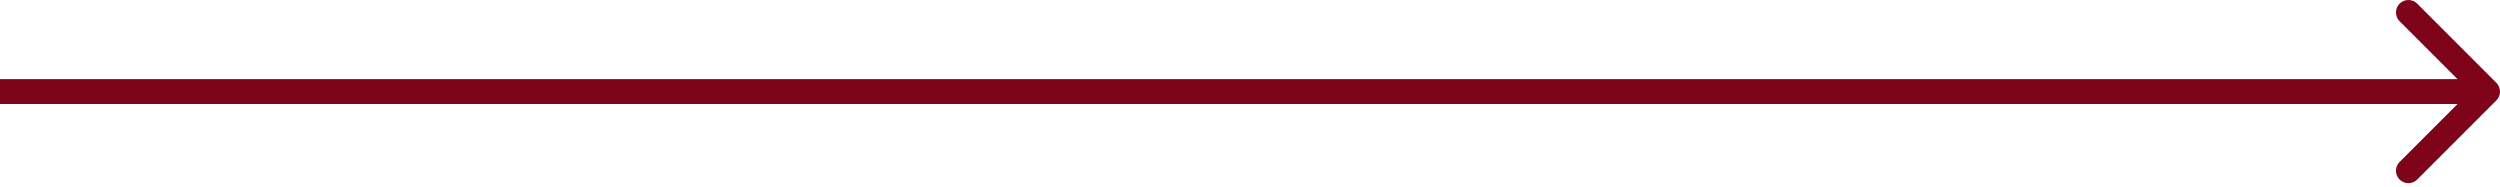
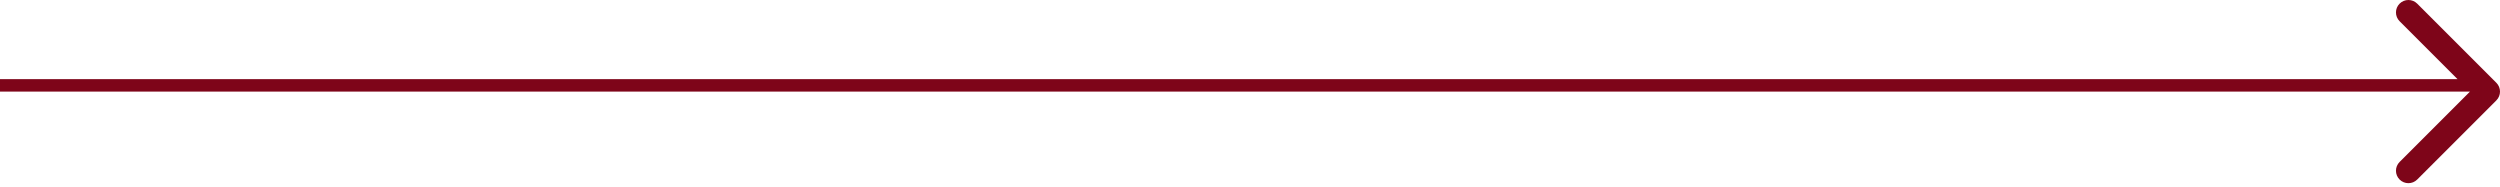
<svg xmlns="http://www.w3.org/2000/svg" width="201" height="15" viewBox="0 0 201 15" fill="none">
-   <path d="M200.707 8.071C201.098 7.681 201.098 7.047 200.707 6.657L194.343 0.293C193.953 -0.098 193.319 -0.098 192.929 0.293C192.538 0.683 192.538 1.317 192.929 1.707L198.586 7.364L192.929 13.021C192.538 13.411 192.538 14.044 192.929 14.435C193.319 14.825 193.953 14.825 194.343 14.435L200.707 8.071ZM0 7.364V8.364H200V7.364V6.364H0V7.364Z" fill="#7E0519" />
+   <path d="M200.707 8.071C201.098 7.681 201.098 7.047 200.707 6.657L194.343 0.293C193.953 -0.098 193.319 -0.098 192.929 0.293C192.538 0.683 192.538 1.317 192.929 1.707L198.586 7.364L192.929 13.021C192.538 13.411 192.538 14.044 192.929 14.435C193.319 14.825 193.953 14.825 194.343 14.435L200.707 8.071ZM0 7.364H200V7.364V6.364H0V7.364Z" fill="#7E0519" />
</svg>